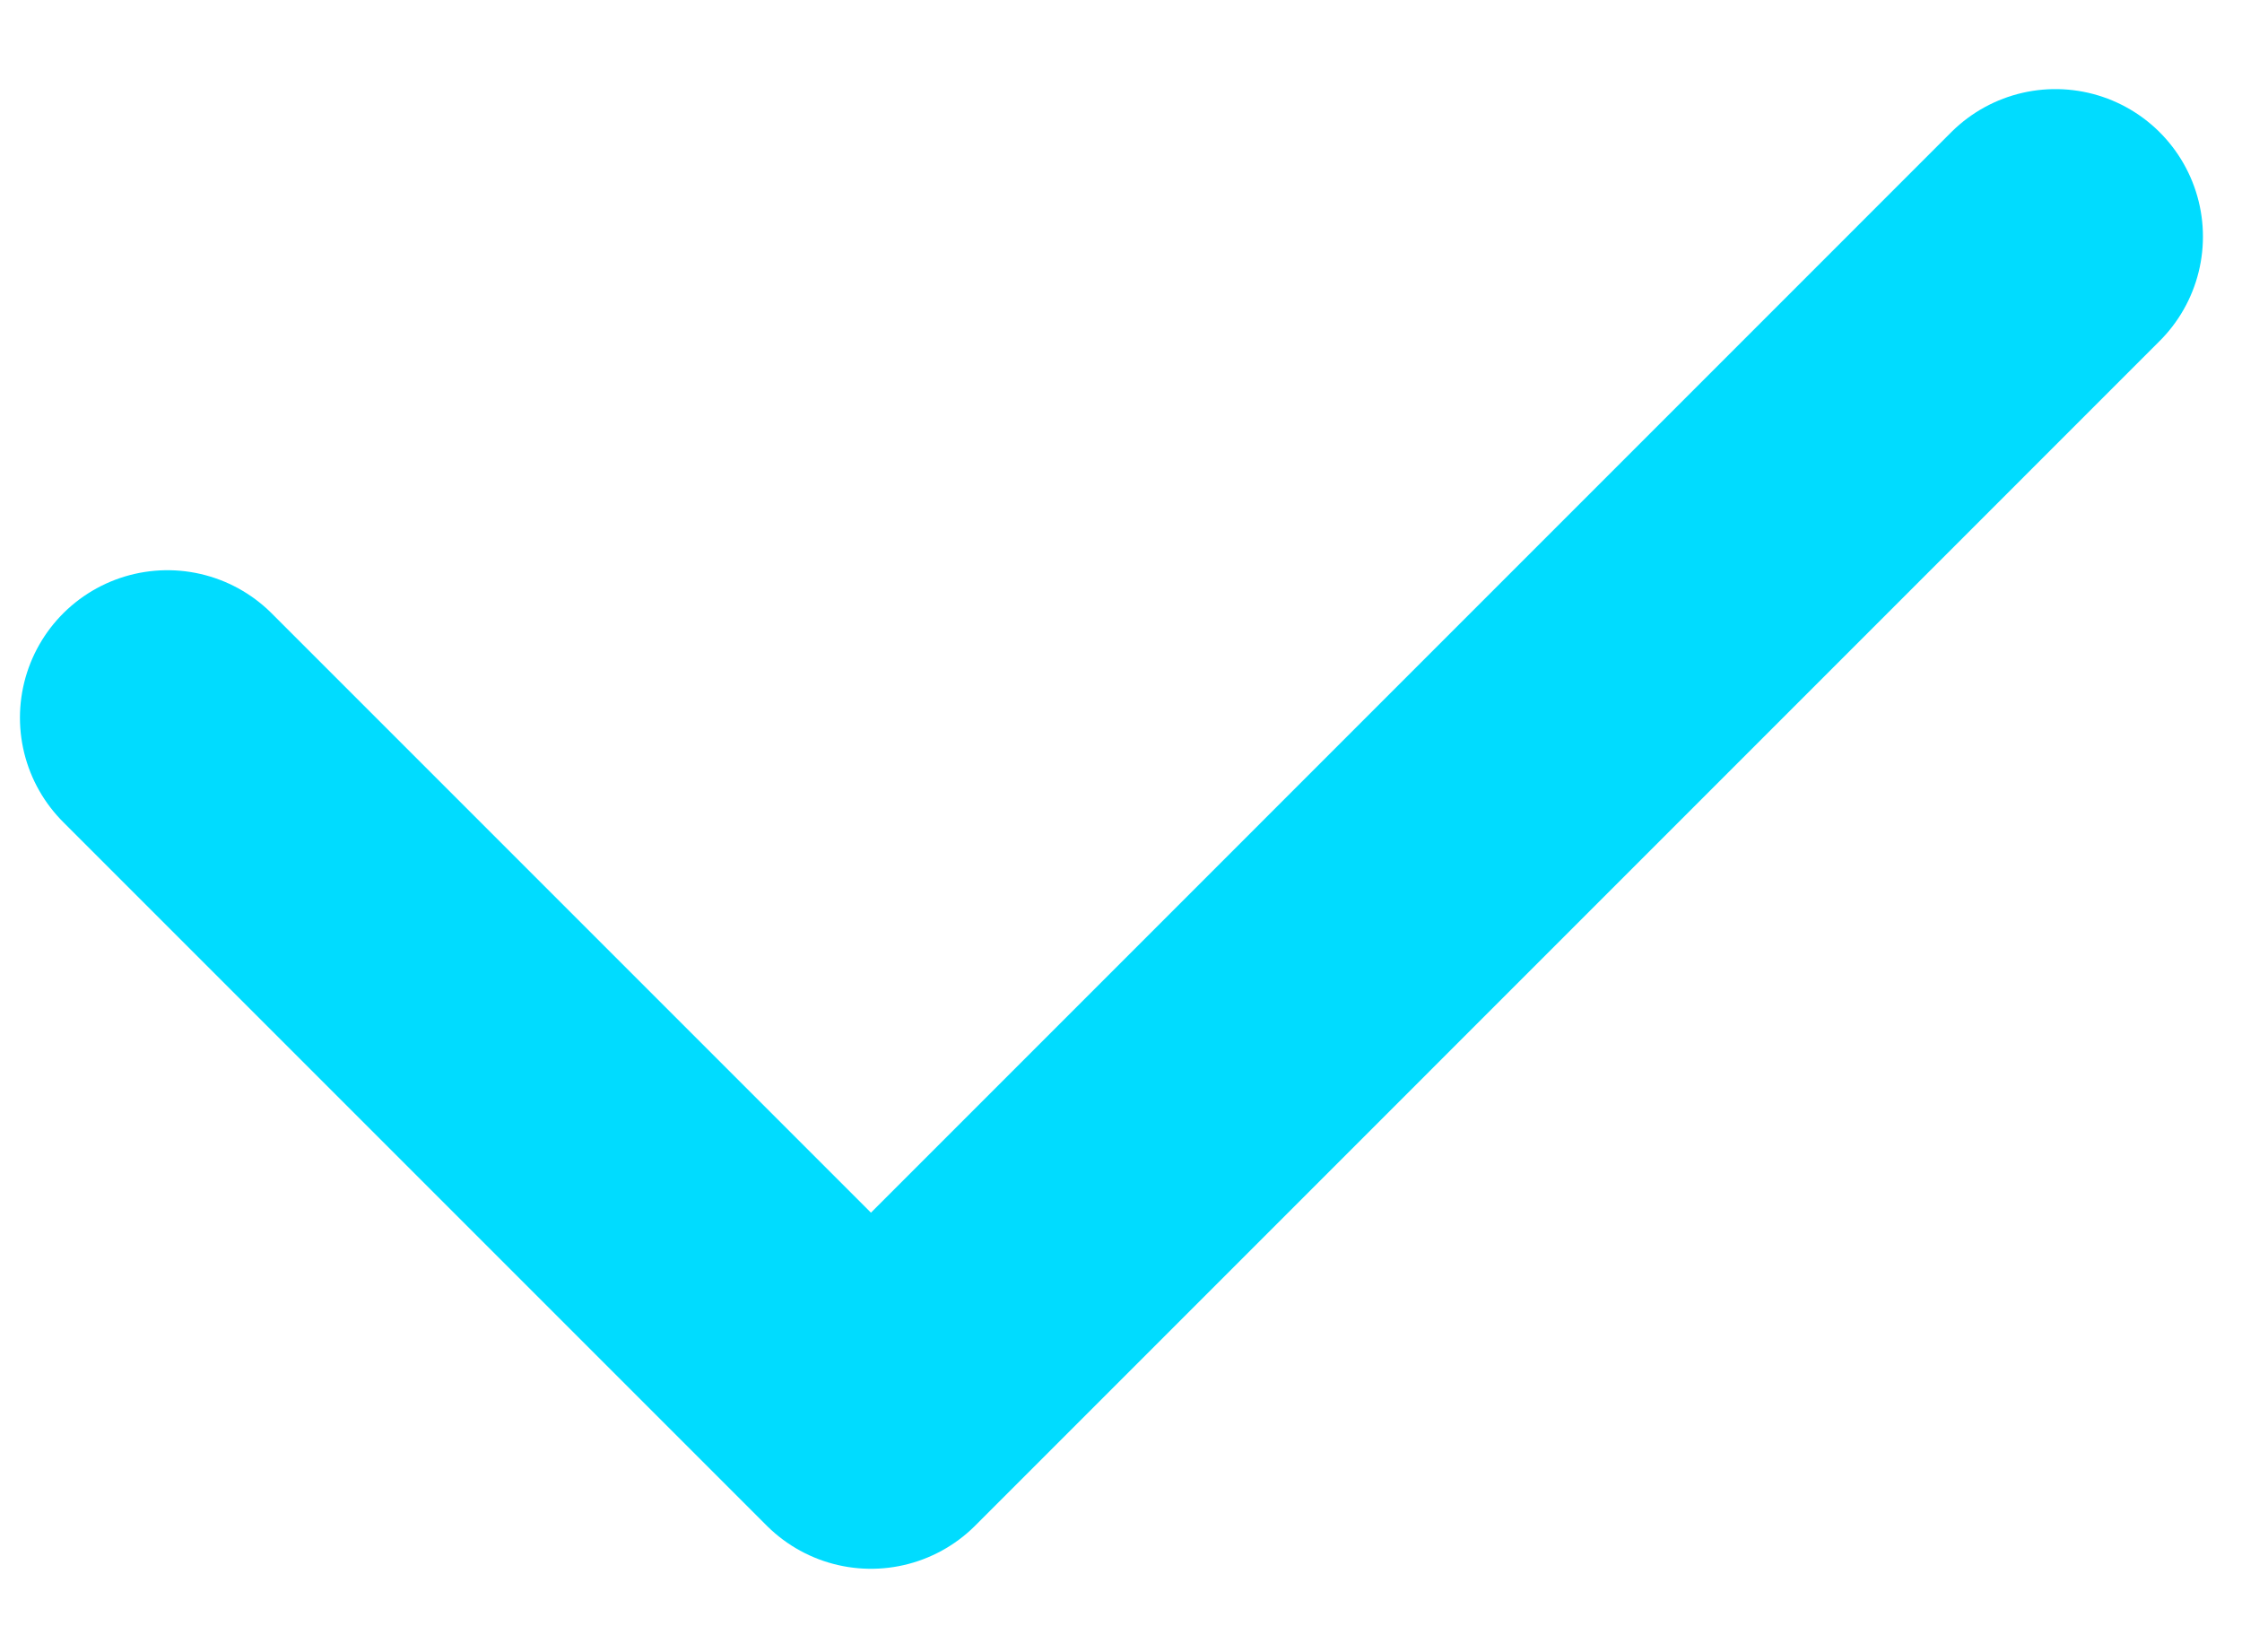
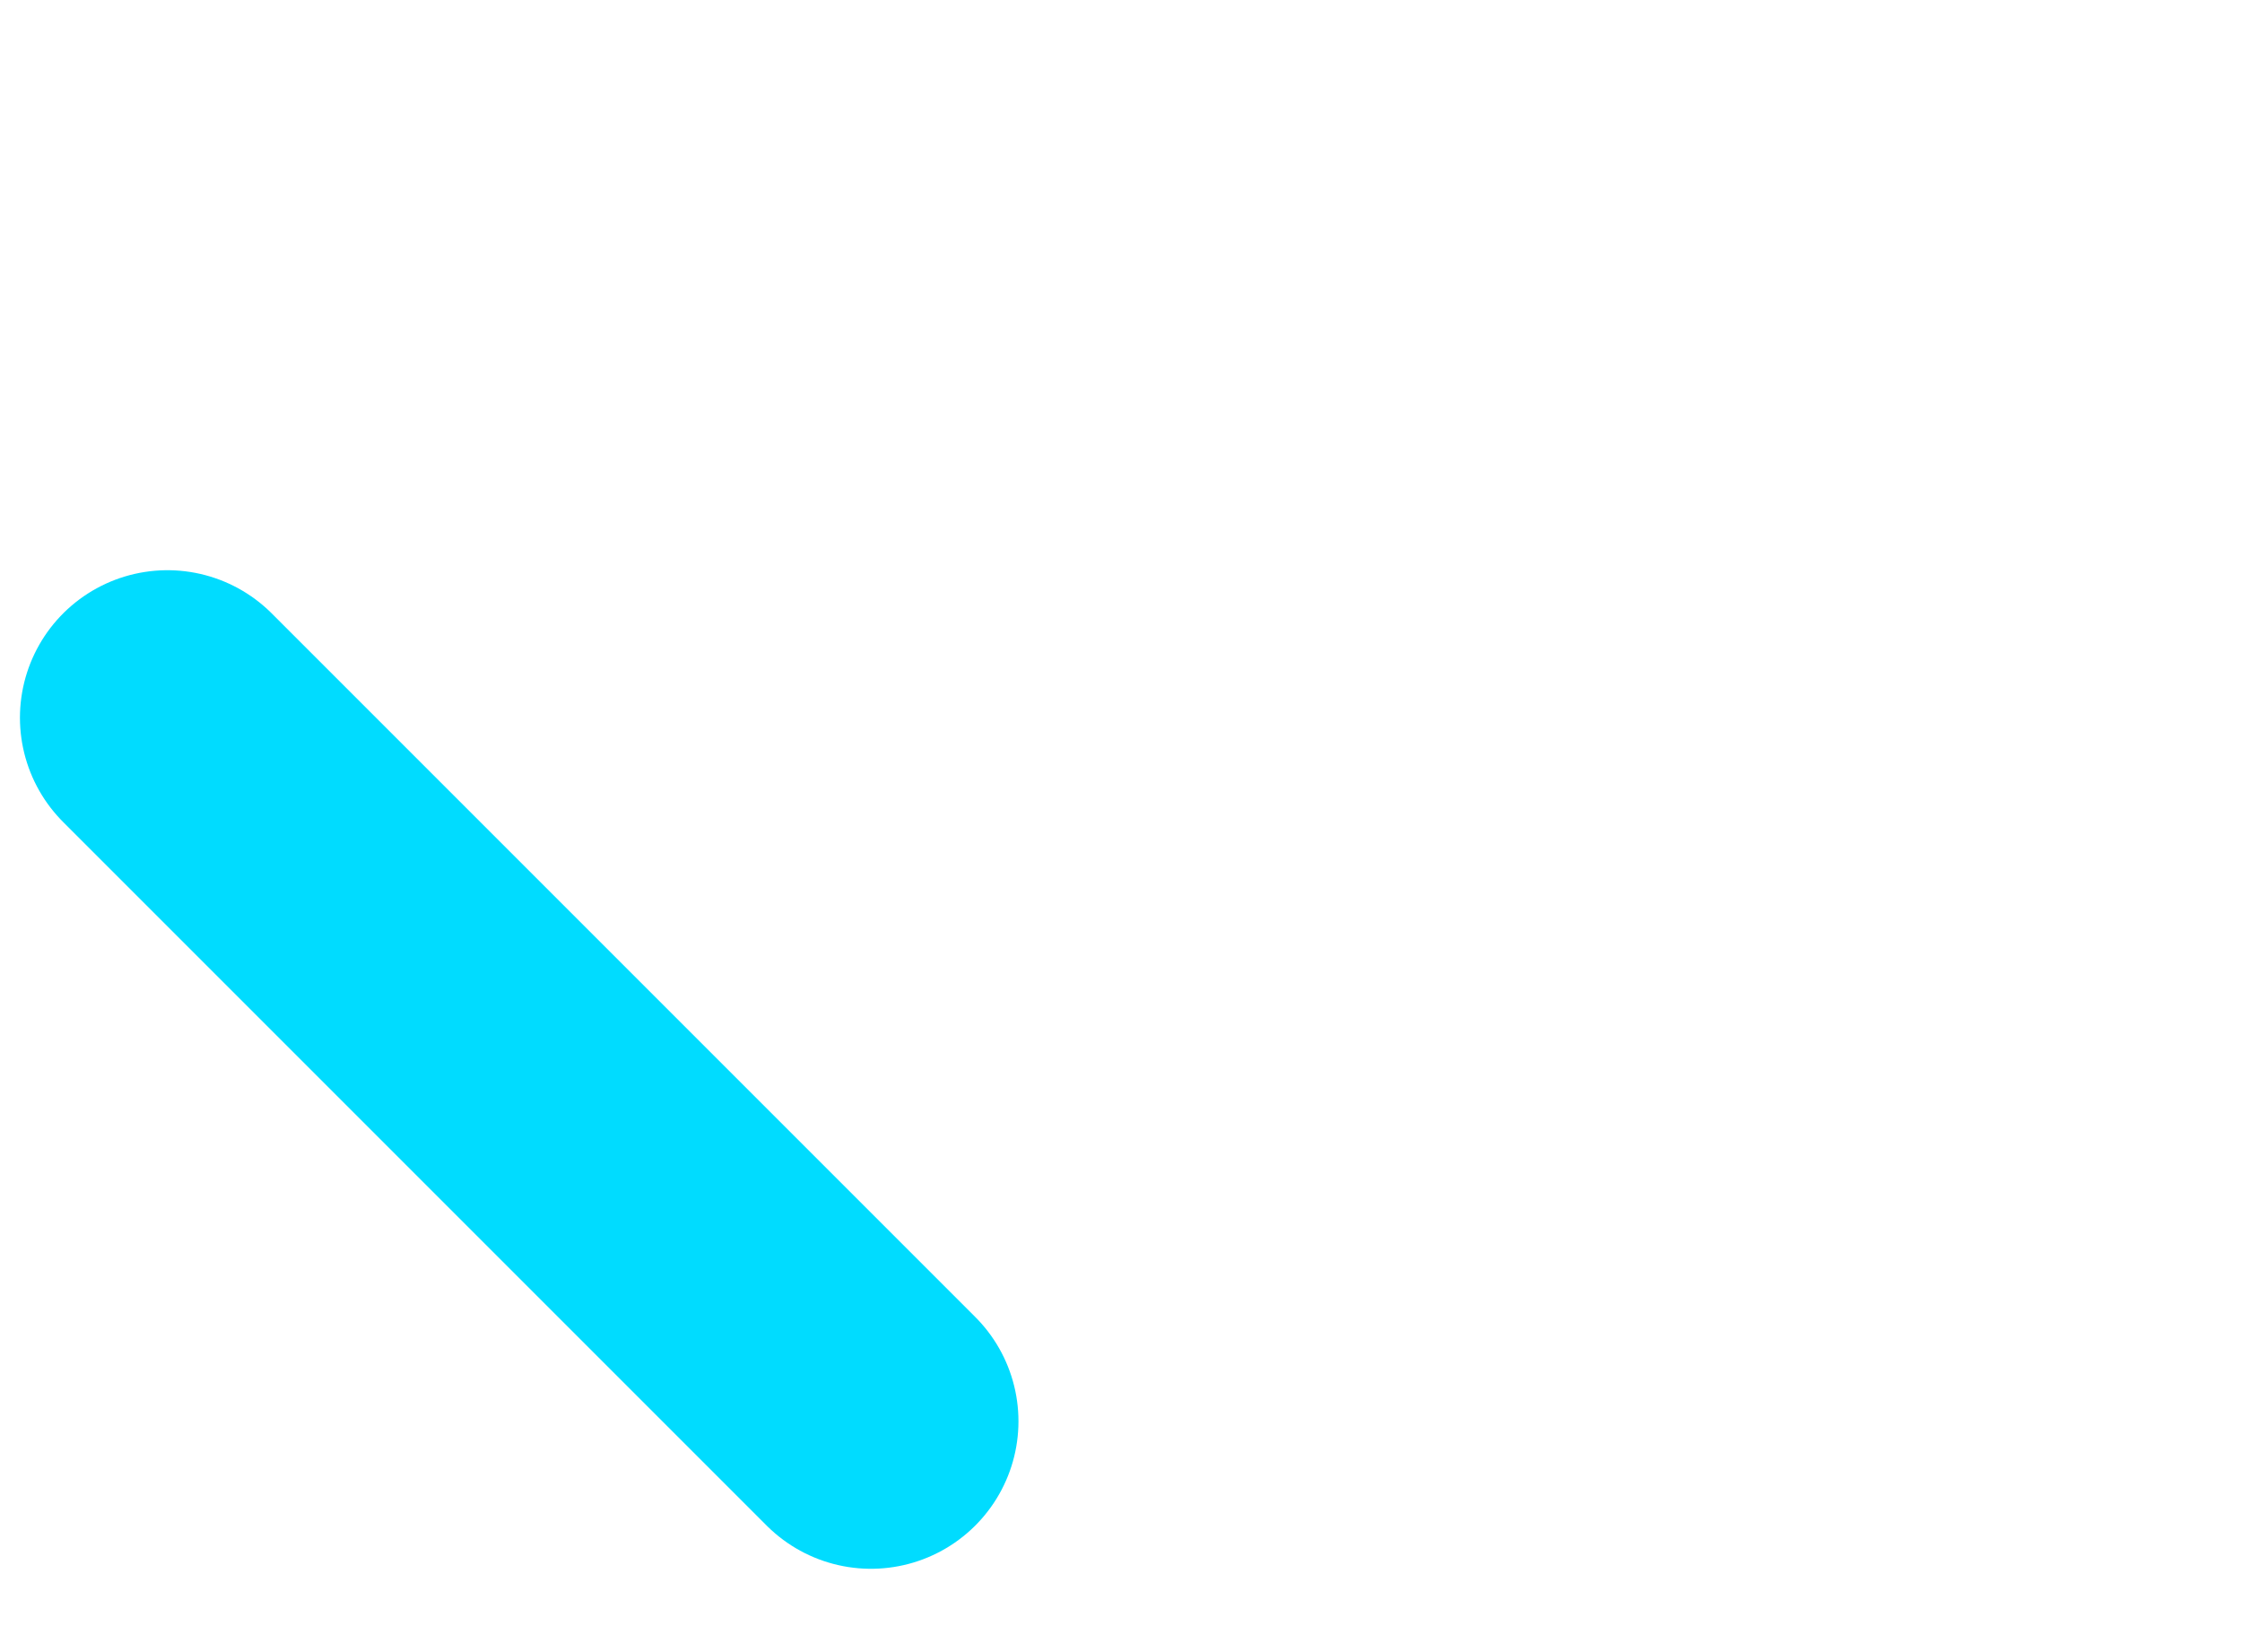
<svg xmlns="http://www.w3.org/2000/svg" width="19" height="14" viewBox="0 0 19 14" fill="none">
-   <path d="M1.419 6.082L7.381 12.044L17.419 2.005" stroke="#00DCFF" stroke-width="2.5" stroke-linecap="round" stroke-linejoin="round" />
+   <path d="M1.419 6.082L7.381 12.044" stroke="#00DCFF" stroke-width="2.5" stroke-linecap="round" stroke-linejoin="round" />
</svg>